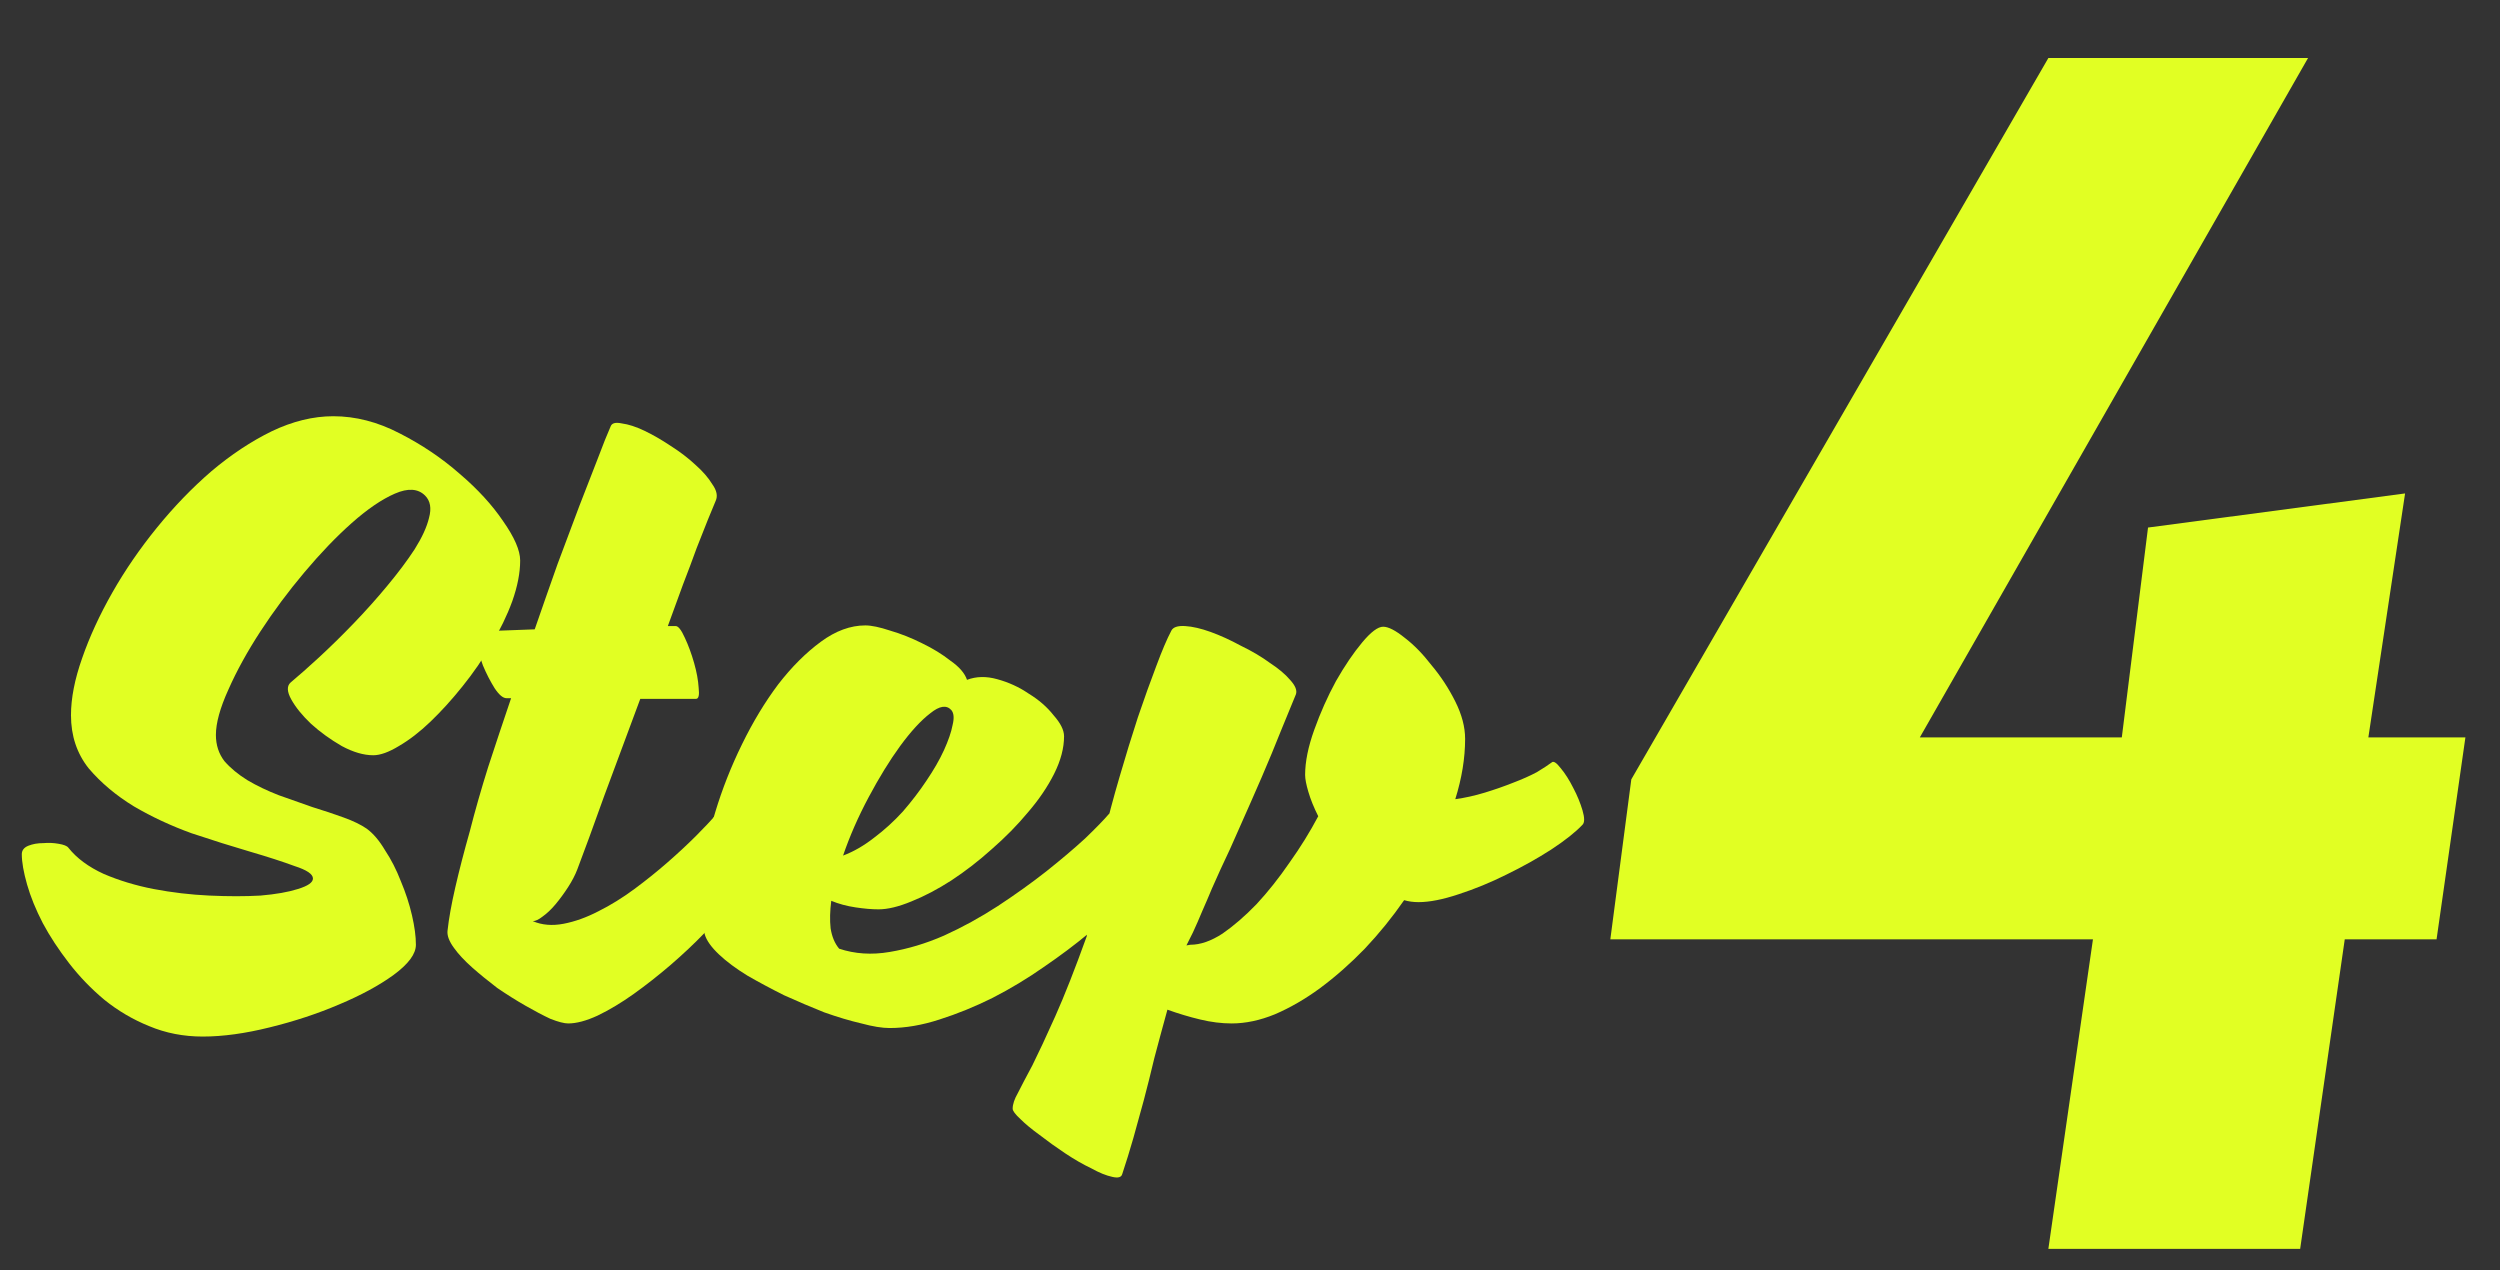
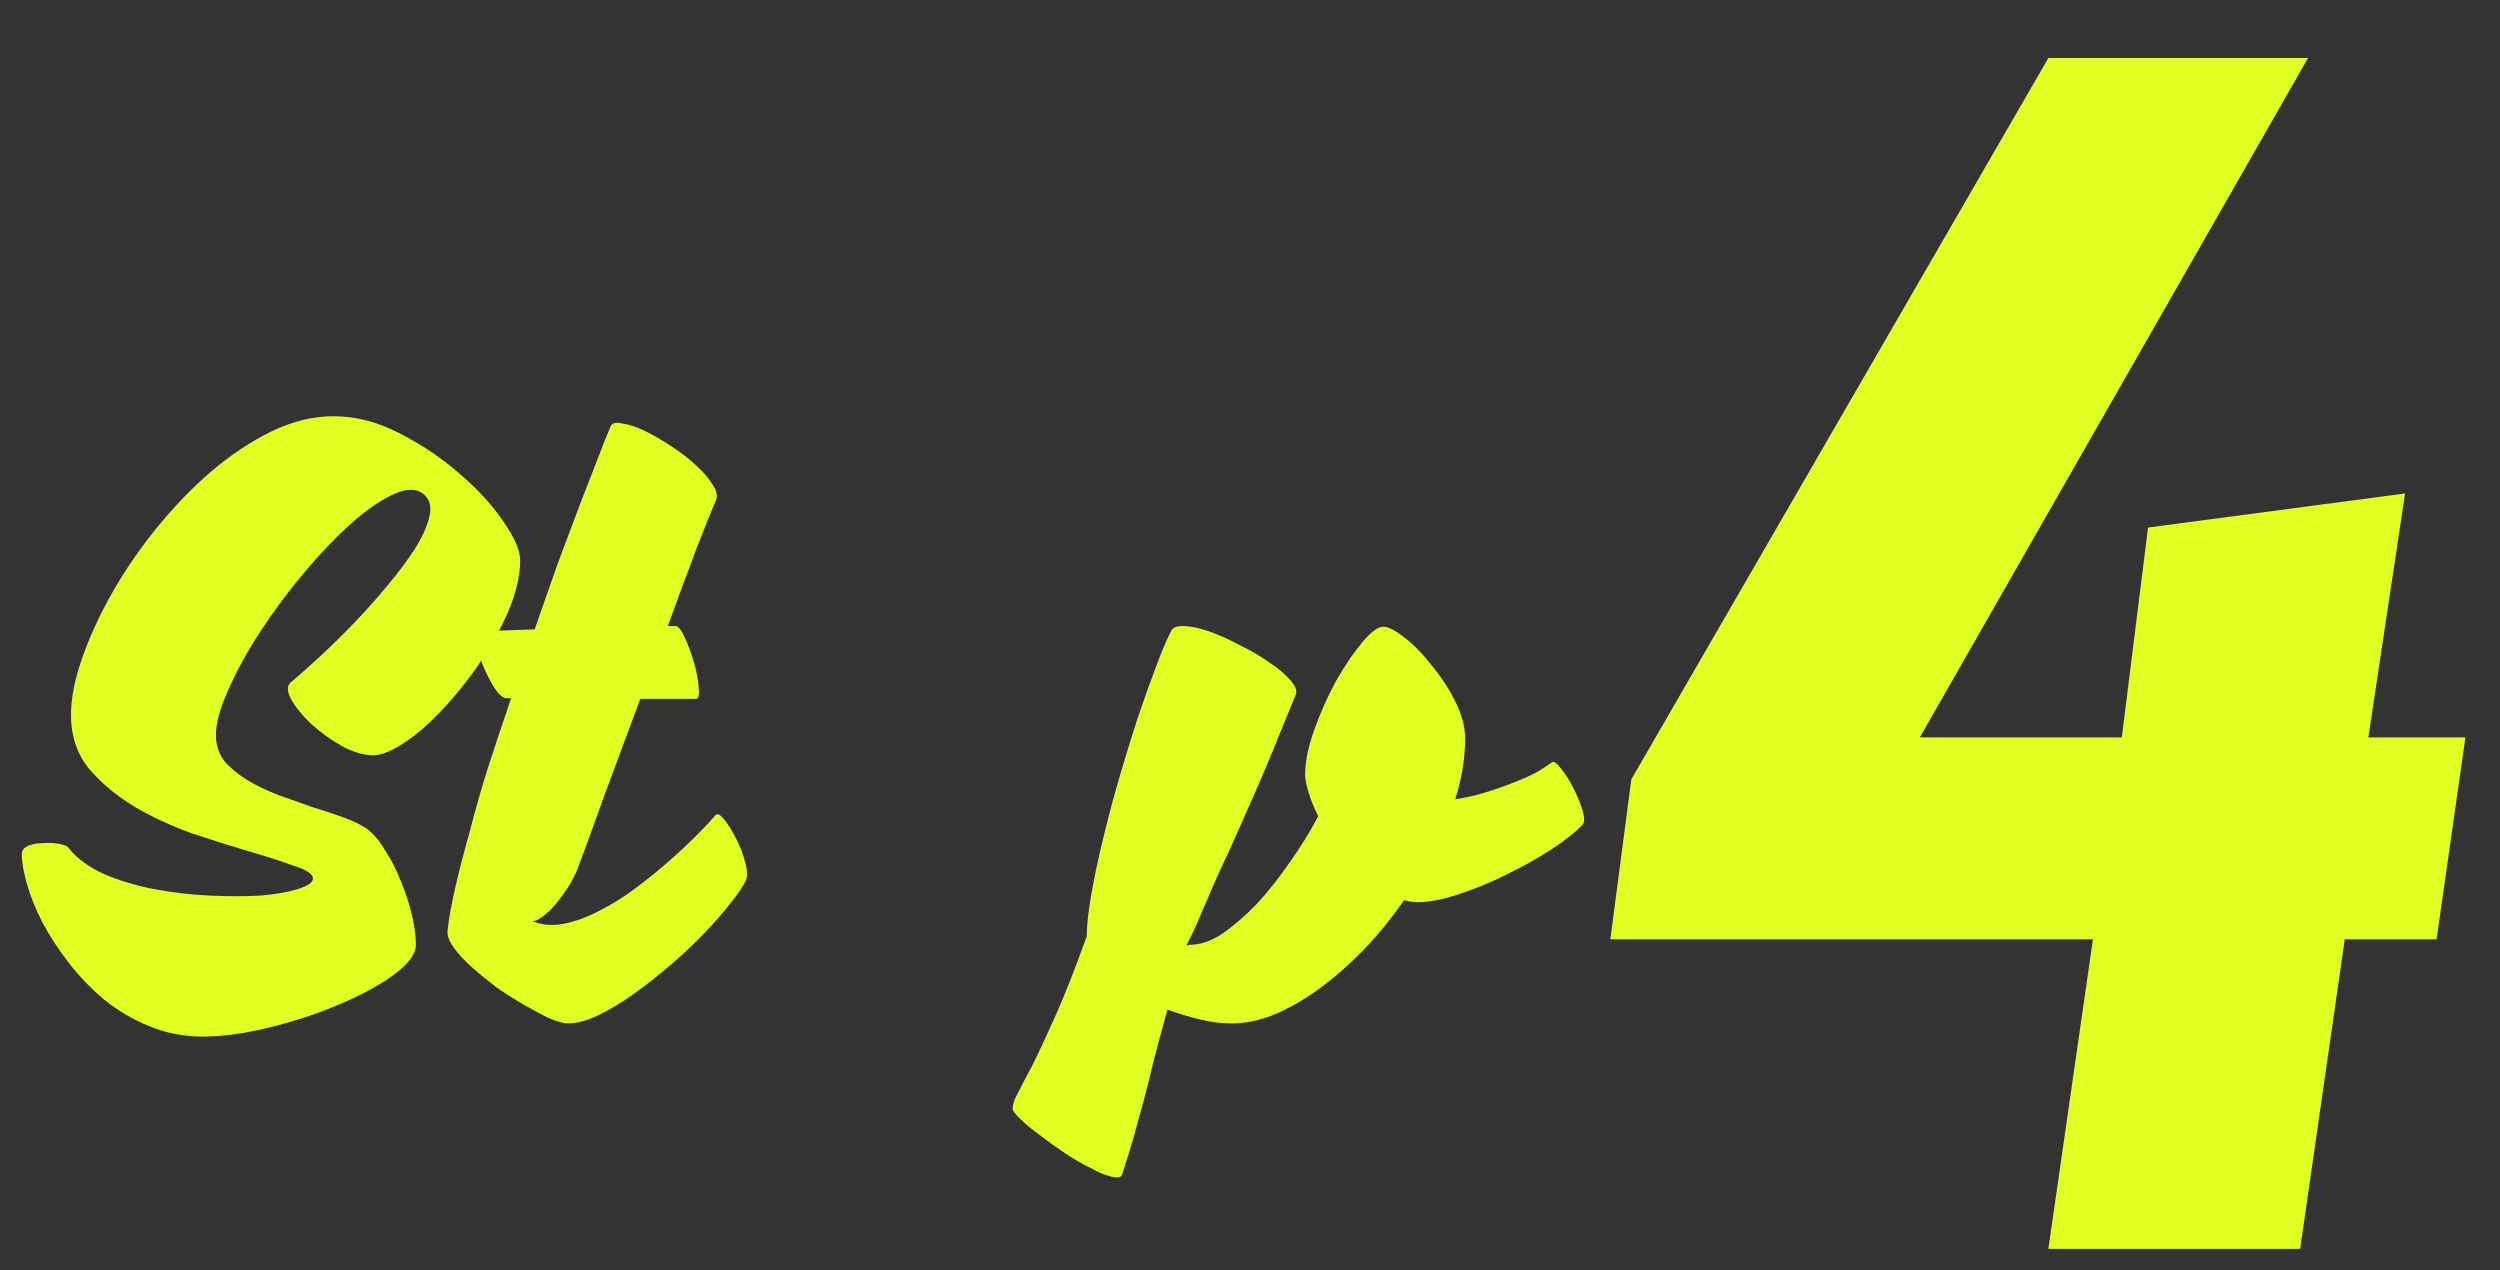
<svg xmlns="http://www.w3.org/2000/svg" width="61" height="31" viewBox="0 0 61 31" fill="none">
  <rect x="0" y="0" width="61" height="31" fill="#333333" stroke="none" />
  <path d="M8.132 10.156C8.676 10.156 9.215 10.295 9.748 10.572C10.292 10.849 10.783 11.18 11.22 11.564C11.657 11.937 12.009 12.321 12.276 12.716C12.553 13.111 12.692 13.431 12.692 13.676C12.692 13.975 12.628 14.305 12.5 14.668C12.372 15.02 12.201 15.372 11.988 15.724C11.785 16.076 11.551 16.417 11.284 16.748C11.028 17.068 10.767 17.356 10.5 17.612C10.244 17.857 9.988 18.055 9.732 18.204C9.487 18.353 9.279 18.428 9.108 18.428C8.873 18.428 8.617 18.353 8.34 18.204C8.063 18.044 7.812 17.863 7.588 17.66C7.375 17.457 7.215 17.26 7.108 17.068C7.001 16.876 6.996 16.737 7.092 16.652C7.284 16.492 7.513 16.289 7.78 16.044C8.057 15.788 8.34 15.511 8.628 15.212C8.916 14.913 9.188 14.609 9.444 14.3C9.711 13.98 9.935 13.681 10.116 13.404C10.297 13.116 10.415 12.86 10.468 12.636C10.532 12.401 10.5 12.22 10.372 12.092C10.201 11.921 9.956 11.905 9.636 12.044C9.316 12.183 8.964 12.423 8.58 12.764C8.207 13.095 7.823 13.495 7.428 13.964C7.033 14.433 6.676 14.913 6.356 15.404C6.036 15.895 5.775 16.369 5.572 16.828C5.369 17.276 5.268 17.644 5.268 17.932C5.268 18.177 5.337 18.391 5.476 18.572C5.625 18.743 5.812 18.897 6.036 19.036C6.271 19.175 6.527 19.297 6.804 19.404C7.081 19.5 7.353 19.596 7.62 19.692C7.897 19.777 8.153 19.863 8.388 19.948C8.623 20.033 8.809 20.124 8.948 20.22C9.108 20.337 9.257 20.513 9.396 20.748C9.545 20.972 9.673 21.223 9.78 21.5C9.897 21.777 9.988 22.055 10.052 22.332C10.116 22.609 10.148 22.849 10.148 23.052C10.148 23.276 9.967 23.521 9.604 23.788C9.252 24.044 8.809 24.284 8.276 24.508C7.753 24.732 7.188 24.919 6.58 25.068C5.983 25.217 5.439 25.292 4.948 25.292C4.479 25.292 4.041 25.207 3.636 25.036C3.241 24.876 2.879 24.663 2.548 24.396C2.228 24.129 1.94 23.831 1.684 23.5C1.428 23.169 1.215 22.844 1.044 22.524C0.873 22.193 0.745 21.879 0.66 21.58C0.575 21.281 0.532 21.036 0.532 20.844C0.532 20.748 0.585 20.679 0.692 20.636C0.799 20.593 0.921 20.572 1.06 20.572C1.188 20.561 1.311 20.567 1.428 20.588C1.556 20.609 1.636 20.641 1.668 20.684C1.871 20.94 2.159 21.153 2.532 21.324C2.905 21.484 3.311 21.607 3.748 21.692C4.196 21.777 4.649 21.831 5.108 21.852C5.567 21.873 5.983 21.873 6.356 21.852C6.729 21.82 7.033 21.767 7.268 21.692C7.513 21.617 7.636 21.532 7.636 21.436C7.636 21.329 7.487 21.228 7.188 21.132C6.9 21.025 6.537 20.908 6.1 20.78C5.663 20.652 5.188 20.503 4.676 20.332C4.175 20.151 3.705 19.932 3.268 19.676C2.831 19.409 2.463 19.1 2.164 18.748C1.876 18.385 1.732 17.953 1.732 17.452C1.732 17.036 1.823 16.572 2.004 16.06C2.185 15.537 2.431 15.004 2.74 14.46C3.049 13.916 3.412 13.388 3.828 12.876C4.244 12.364 4.687 11.905 5.156 11.5C5.636 11.095 6.127 10.769 6.628 10.524C7.14 10.279 7.641 10.156 8.132 10.156Z" fill="#E1FF23" />
  <path d="M17.463 19.884C17.506 19.841 17.575 19.879 17.671 19.996C17.767 20.113 17.863 20.268 17.959 20.46C18.055 20.641 18.13 20.833 18.183 21.036C18.236 21.228 18.241 21.377 18.199 21.484C18.135 21.623 18.012 21.804 17.831 22.028C17.66 22.252 17.447 22.497 17.191 22.764C16.945 23.02 16.668 23.281 16.359 23.548C16.06 23.804 15.761 24.039 15.463 24.252C15.164 24.465 14.871 24.641 14.583 24.78C14.306 24.908 14.066 24.972 13.863 24.972C13.767 24.972 13.623 24.935 13.431 24.86C13.249 24.775 13.047 24.668 12.823 24.54C12.599 24.412 12.37 24.268 12.135 24.108C11.911 23.937 11.708 23.772 11.527 23.612C11.335 23.441 11.185 23.281 11.079 23.132C10.961 22.972 10.908 22.833 10.919 22.716C10.951 22.417 11.015 22.06 11.111 21.644C11.207 21.228 11.324 20.775 11.463 20.284C11.591 19.783 11.74 19.26 11.911 18.716C12.092 18.161 12.279 17.601 12.471 17.036H12.359C12.274 17.036 12.178 16.956 12.071 16.796C11.964 16.625 11.868 16.439 11.783 16.236C11.708 16.033 11.66 15.847 11.639 15.676C11.617 15.495 11.655 15.399 11.751 15.388C11.804 15.388 11.948 15.388 12.183 15.388C12.418 15.377 12.706 15.367 13.047 15.356C13.239 14.801 13.425 14.268 13.607 13.756C13.799 13.244 13.975 12.775 14.135 12.348C14.306 11.911 14.455 11.527 14.583 11.196C14.711 10.855 14.818 10.588 14.903 10.396C14.935 10.321 15.025 10.3 15.175 10.332C15.335 10.353 15.516 10.412 15.719 10.508C15.921 10.604 16.135 10.727 16.359 10.876C16.593 11.025 16.796 11.18 16.967 11.34C17.148 11.5 17.287 11.66 17.383 11.82C17.489 11.969 17.516 12.103 17.463 12.22C17.42 12.327 17.356 12.481 17.271 12.684C17.196 12.876 17.105 13.105 16.999 13.372C16.903 13.639 16.791 13.937 16.663 14.268C16.546 14.588 16.423 14.924 16.295 15.276H16.487C16.551 15.276 16.625 15.372 16.711 15.564C16.796 15.745 16.871 15.948 16.935 16.172C16.999 16.396 17.036 16.599 17.047 16.78C17.068 16.961 17.047 17.052 16.983 17.052H15.623C15.313 17.884 15.02 18.673 14.743 19.42C14.476 20.167 14.258 20.764 14.087 21.212C14.034 21.351 13.959 21.495 13.863 21.644C13.767 21.793 13.665 21.932 13.559 22.06C13.452 22.188 13.345 22.289 13.239 22.364C13.143 22.439 13.063 22.476 12.999 22.476C13.223 22.572 13.473 22.593 13.751 22.54C14.028 22.487 14.311 22.385 14.599 22.236C14.898 22.087 15.191 21.905 15.479 21.692C15.767 21.479 16.039 21.26 16.295 21.036C16.551 20.812 16.78 20.599 16.983 20.396C17.186 20.193 17.346 20.023 17.463 19.884Z" fill="#E1FF23" />
-   <path d="M27.051 19.868C27.093 19.825 27.163 19.863 27.259 19.98C27.365 20.097 27.461 20.252 27.547 20.444C27.643 20.625 27.717 20.817 27.771 21.02C27.824 21.223 27.829 21.377 27.787 21.484C27.723 21.623 27.584 21.809 27.371 22.044C27.157 22.268 26.885 22.513 26.555 22.78C26.235 23.047 25.872 23.319 25.467 23.596C25.072 23.873 24.656 24.124 24.219 24.348C23.792 24.561 23.36 24.737 22.923 24.876C22.496 25.015 22.091 25.084 21.707 25.084C21.525 25.084 21.296 25.047 21.019 24.972C20.741 24.908 20.437 24.817 20.107 24.7C19.787 24.572 19.461 24.433 19.131 24.284C18.811 24.124 18.512 23.964 18.235 23.804C17.957 23.633 17.728 23.463 17.547 23.292C17.355 23.111 17.237 22.945 17.195 22.796C17.099 22.412 17.077 21.959 17.131 21.436C17.173 20.913 17.28 20.375 17.451 19.82C17.621 19.255 17.84 18.7 18.107 18.156C18.373 17.612 18.667 17.127 18.987 16.7C19.317 16.273 19.664 15.927 20.027 15.66C20.389 15.393 20.752 15.26 21.115 15.26C21.264 15.26 21.467 15.303 21.723 15.388C21.979 15.463 22.235 15.564 22.491 15.692C22.757 15.82 22.992 15.964 23.195 16.124C23.408 16.273 23.541 16.428 23.595 16.588C23.819 16.503 24.064 16.497 24.331 16.572C24.608 16.647 24.864 16.764 25.099 16.924C25.344 17.073 25.547 17.249 25.707 17.452C25.877 17.644 25.963 17.815 25.963 17.964C25.963 18.252 25.883 18.556 25.723 18.876C25.563 19.196 25.349 19.511 25.083 19.82C24.827 20.129 24.533 20.428 24.203 20.716C23.883 21.004 23.552 21.26 23.211 21.484C22.88 21.697 22.555 21.868 22.235 21.996C21.925 22.124 21.659 22.188 21.435 22.188C21.275 22.188 21.088 22.172 20.875 22.14C20.661 22.108 20.464 22.055 20.283 21.98C20.251 22.225 20.245 22.449 20.267 22.652C20.299 22.855 20.368 23.02 20.475 23.148C20.859 23.276 21.269 23.303 21.707 23.228C22.155 23.153 22.597 23.02 23.035 22.828C23.483 22.625 23.92 22.385 24.347 22.108C24.784 21.82 25.179 21.537 25.531 21.26C25.893 20.972 26.208 20.705 26.475 20.46C26.741 20.204 26.933 20.007 27.051 19.868ZM23.211 17.324C23.093 17.196 22.923 17.223 22.699 17.404C22.475 17.575 22.229 17.841 21.963 18.204C21.707 18.556 21.451 18.972 21.195 19.452C20.939 19.932 20.731 20.407 20.571 20.876C20.827 20.78 21.077 20.636 21.323 20.444C21.579 20.252 21.813 20.039 22.027 19.804C22.24 19.559 22.432 19.308 22.603 19.052C22.784 18.785 22.928 18.535 23.035 18.3C23.141 18.065 23.211 17.863 23.243 17.692C23.285 17.521 23.275 17.399 23.211 17.324Z" fill="#E1FF23" />
  <path d="M37.861 18.604C37.903 18.561 37.978 18.609 38.085 18.748C38.191 18.876 38.293 19.036 38.389 19.228C38.485 19.409 38.559 19.591 38.613 19.772C38.666 19.953 38.666 20.071 38.613 20.124C38.442 20.305 38.186 20.508 37.845 20.732C37.514 20.945 37.151 21.148 36.757 21.34C36.373 21.532 35.983 21.692 35.589 21.82C35.205 21.948 34.879 22.012 34.613 22.012C34.485 22.012 34.367 21.996 34.261 21.964C33.973 22.38 33.653 22.775 33.301 23.148C32.949 23.511 32.586 23.831 32.213 24.108C31.85 24.375 31.482 24.588 31.109 24.748C30.746 24.897 30.394 24.972 30.053 24.972C29.807 24.972 29.551 24.94 29.285 24.876C29.018 24.812 28.751 24.732 28.485 24.636C28.367 25.063 28.261 25.457 28.165 25.82C28.079 26.183 27.994 26.524 27.909 26.844C27.823 27.164 27.738 27.473 27.653 27.772C27.567 28.071 27.477 28.364 27.381 28.652C27.359 28.727 27.279 28.748 27.141 28.716C26.991 28.684 26.821 28.615 26.629 28.508C26.426 28.412 26.213 28.289 25.989 28.14C25.765 27.991 25.557 27.841 25.365 27.692C25.173 27.553 25.018 27.425 24.901 27.308C24.773 27.191 24.709 27.105 24.709 27.052C24.709 26.945 24.751 26.817 24.837 26.668C24.911 26.519 25.029 26.295 25.189 25.996C25.338 25.697 25.525 25.297 25.749 24.796C25.973 24.295 26.229 23.644 26.517 22.844C26.517 22.577 26.554 22.236 26.629 21.82C26.703 21.393 26.799 20.94 26.917 20.46C27.034 19.969 27.167 19.468 27.317 18.956C27.466 18.444 27.615 17.959 27.765 17.5C27.925 17.031 28.074 16.615 28.213 16.252C28.351 15.879 28.474 15.591 28.581 15.388C28.623 15.303 28.735 15.265 28.917 15.276C29.098 15.287 29.306 15.335 29.541 15.42C29.775 15.505 30.021 15.617 30.277 15.756C30.543 15.884 30.778 16.023 30.981 16.172C31.194 16.311 31.359 16.449 31.477 16.588C31.605 16.727 31.653 16.844 31.621 16.94C31.525 17.175 31.402 17.473 31.253 17.836C31.114 18.188 30.959 18.561 30.789 18.956C30.618 19.351 30.442 19.751 30.261 20.156C30.09 20.551 29.93 20.903 29.781 21.212C29.727 21.329 29.658 21.484 29.573 21.676C29.498 21.857 29.418 22.044 29.333 22.236C29.258 22.417 29.183 22.588 29.109 22.748C29.034 22.897 28.981 23.004 28.949 23.068L29.045 23.052C29.29 23.052 29.551 22.961 29.829 22.78C30.106 22.588 30.383 22.348 30.661 22.06C30.938 21.761 31.205 21.425 31.461 21.052C31.727 20.679 31.962 20.3 32.165 19.916C32.058 19.703 31.978 19.505 31.925 19.324C31.871 19.143 31.845 19.004 31.845 18.908C31.845 18.588 31.919 18.22 32.069 17.804C32.218 17.388 32.394 16.993 32.597 16.62C32.81 16.247 33.023 15.932 33.237 15.676C33.45 15.42 33.621 15.292 33.749 15.292C33.877 15.292 34.053 15.383 34.277 15.564C34.501 15.735 34.719 15.959 34.933 16.236C35.157 16.503 35.349 16.796 35.509 17.116C35.669 17.436 35.749 17.74 35.749 18.028C35.749 18.497 35.669 18.988 35.509 19.5C35.743 19.468 35.983 19.415 36.229 19.34C36.474 19.265 36.703 19.185 36.917 19.1C37.141 19.015 37.333 18.929 37.493 18.844C37.653 18.748 37.775 18.668 37.861 18.604Z" fill="#E1FF23" />
  <path d="M56.316 1.416L46.844 17.992H51.772L52.412 12.872L58.684 12.04L57.788 17.992H60.156L59.452 22.92H57.212L56.124 30.472H49.98L51.068 22.92H39.292L39.804 19.016L49.98 1.416H56.316Z" fill="#E1FF23" />
</svg>